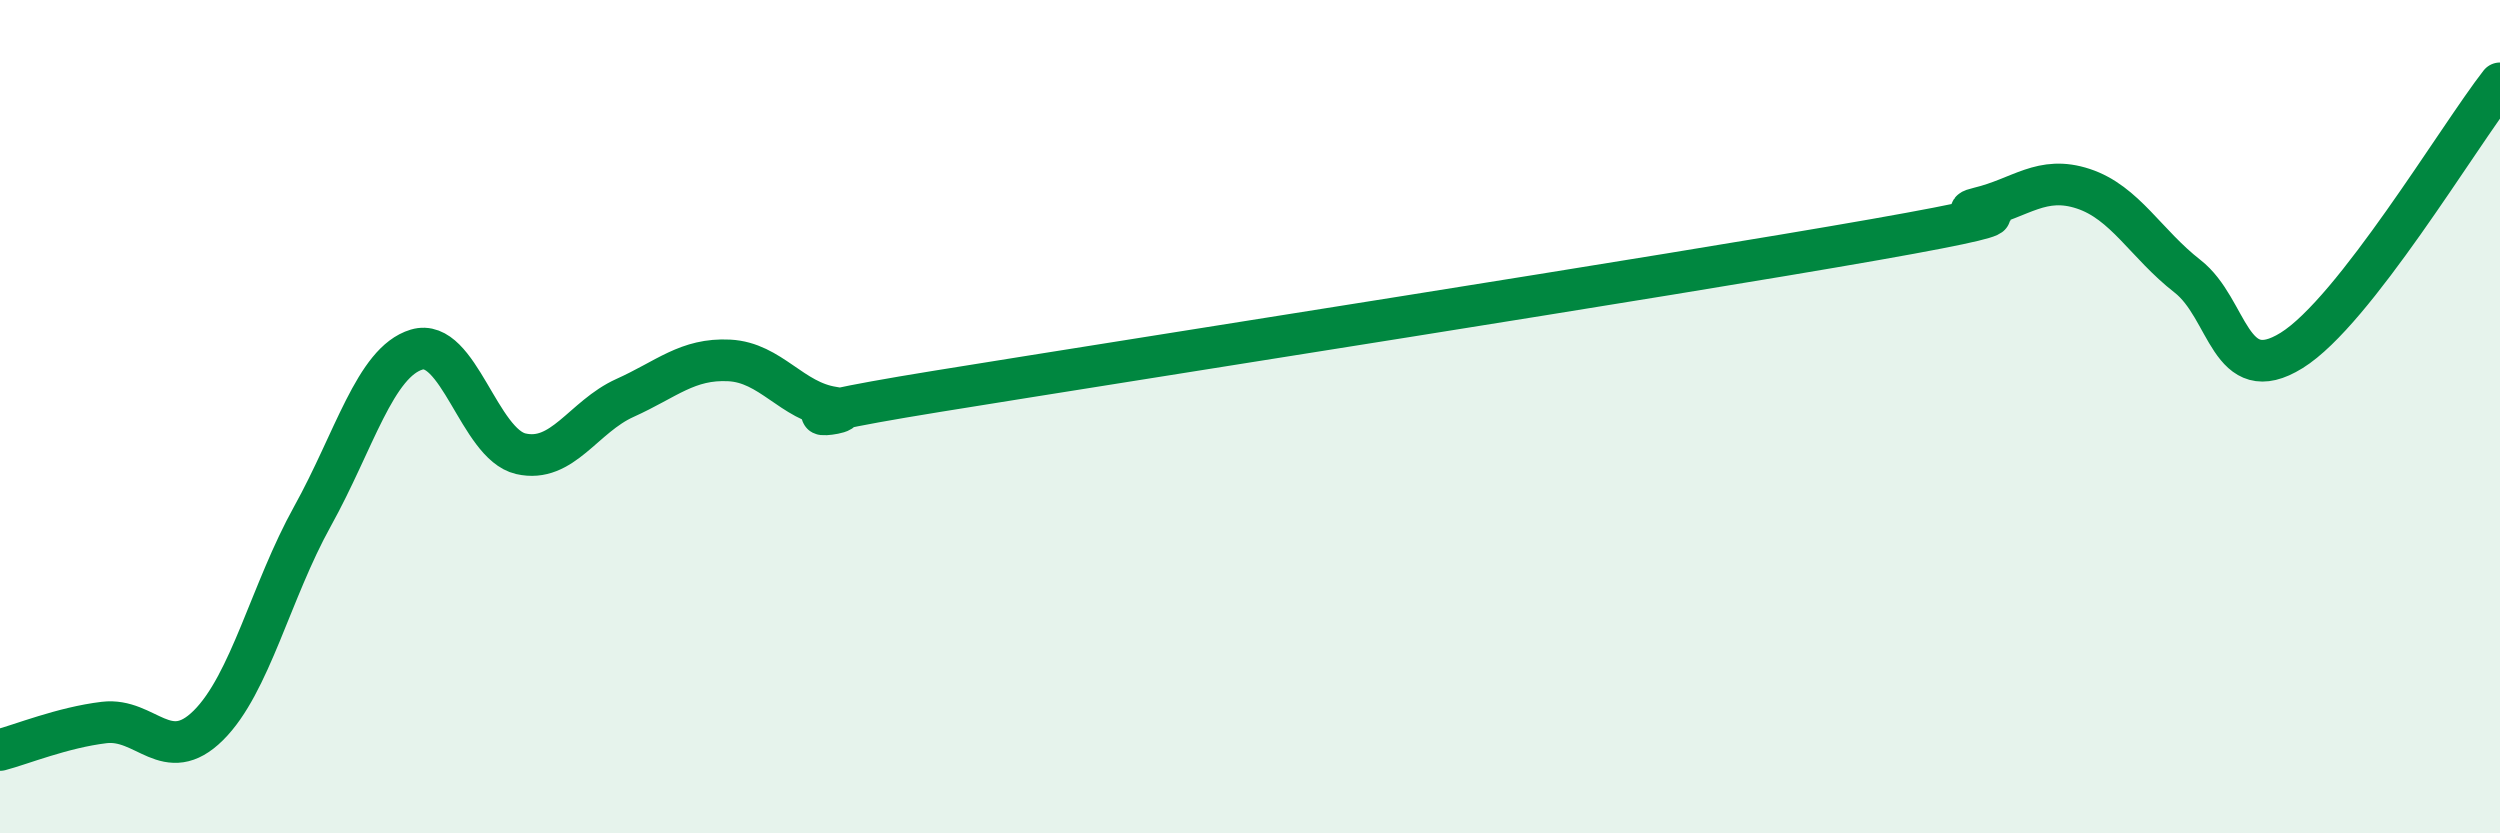
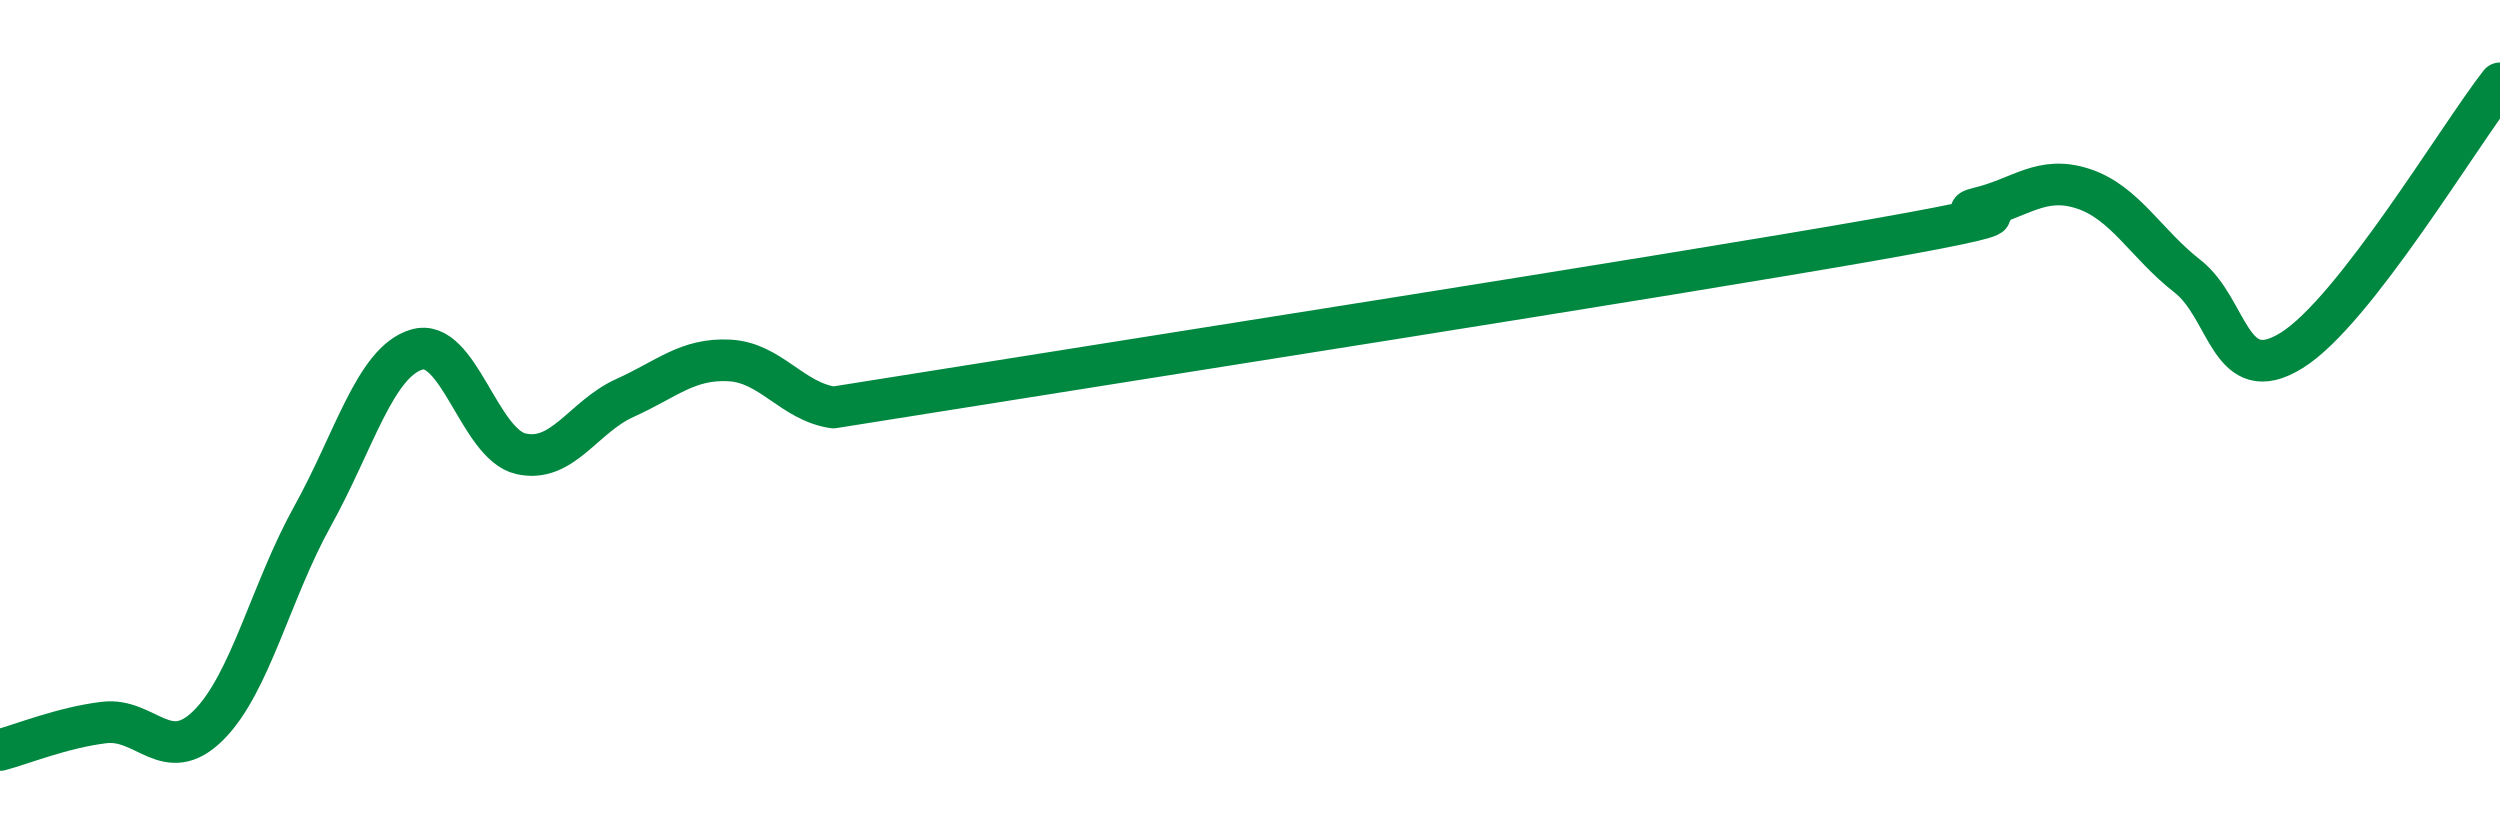
<svg xmlns="http://www.w3.org/2000/svg" width="60" height="20" viewBox="0 0 60 20">
-   <path d="M 0,18 C 0.5,17.87 1.5,17.46 2.5,17.34 C 3.5,17.22 4,18.4 5,17.41 C 6,16.42 6.5,14.19 7.5,12.39 C 8.5,10.59 9,8.69 10,8.39 C 11,8.09 11.5,10.66 12.5,10.89 C 13.5,11.12 14,10 15,9.55 C 16,9.1 16.5,8.6 17.5,8.65 C 18.5,8.7 19,9.63 20,9.78 C 21,9.93 17.5,10.2 22.5,9.39 C 27.5,8.58 40,6.63 45,5.75 C 50,4.87 46.5,5.23 47.5,4.99 C 48.5,4.75 49,4.2 50,4.53 C 51,4.86 51.5,5.85 52.5,6.63 C 53.5,7.41 53.5,9.34 55,8.41 C 56.5,7.48 59,3.28 60,2L60 20L0 20Z" fill="#008740" opacity="0.1" stroke-linecap="round" stroke-linejoin="round" />
-   <path d="M 0,18 C 0.5,17.87 1.5,17.46 2.5,17.34 C 3.5,17.22 4,18.4 5,17.41 C 6,16.42 6.5,14.19 7.5,12.39 C 8.5,10.59 9,8.69 10,8.39 C 11,8.09 11.5,10.66 12.5,10.89 C 13.5,11.12 14,10 15,9.55 C 16,9.1 16.5,8.6 17.5,8.65 C 18.5,8.7 19,9.63 20,9.78 C 21,9.93 17.5,10.2 22.5,9.39 C 27.5,8.58 40,6.63 45,5.75 C 50,4.87 46.5,5.23 47.5,4.99 C 48.5,4.75 49,4.2 50,4.53 C 51,4.86 51.5,5.85 52.5,6.63 C 53.5,7.41 53.5,9.34 55,8.41 C 56.5,7.48 59,3.28 60,2" stroke="#008740" stroke-width="1" fill="none" stroke-linecap="round" stroke-linejoin="round" />
+   <path d="M 0,18 C 0.5,17.87 1.5,17.46 2.5,17.34 C 3.5,17.22 4,18.4 5,17.41 C 6,16.42 6.5,14.19 7.5,12.39 C 8.5,10.59 9,8.69 10,8.39 C 11,8.09 11.5,10.66 12.5,10.89 C 13.5,11.12 14,10 15,9.55 C 16,9.1 16.5,8.6 17.5,8.65 C 18.5,8.7 19,9.63 20,9.78 C 27.5,8.58 40,6.63 45,5.75 C 50,4.87 46.5,5.23 47.5,4.99 C 48.5,4.75 49,4.2 50,4.53 C 51,4.86 51.5,5.85 52.5,6.63 C 53.5,7.41 53.5,9.34 55,8.41 C 56.5,7.48 59,3.28 60,2" stroke="#008740" stroke-width="1" fill="none" stroke-linecap="round" stroke-linejoin="round" />
</svg>